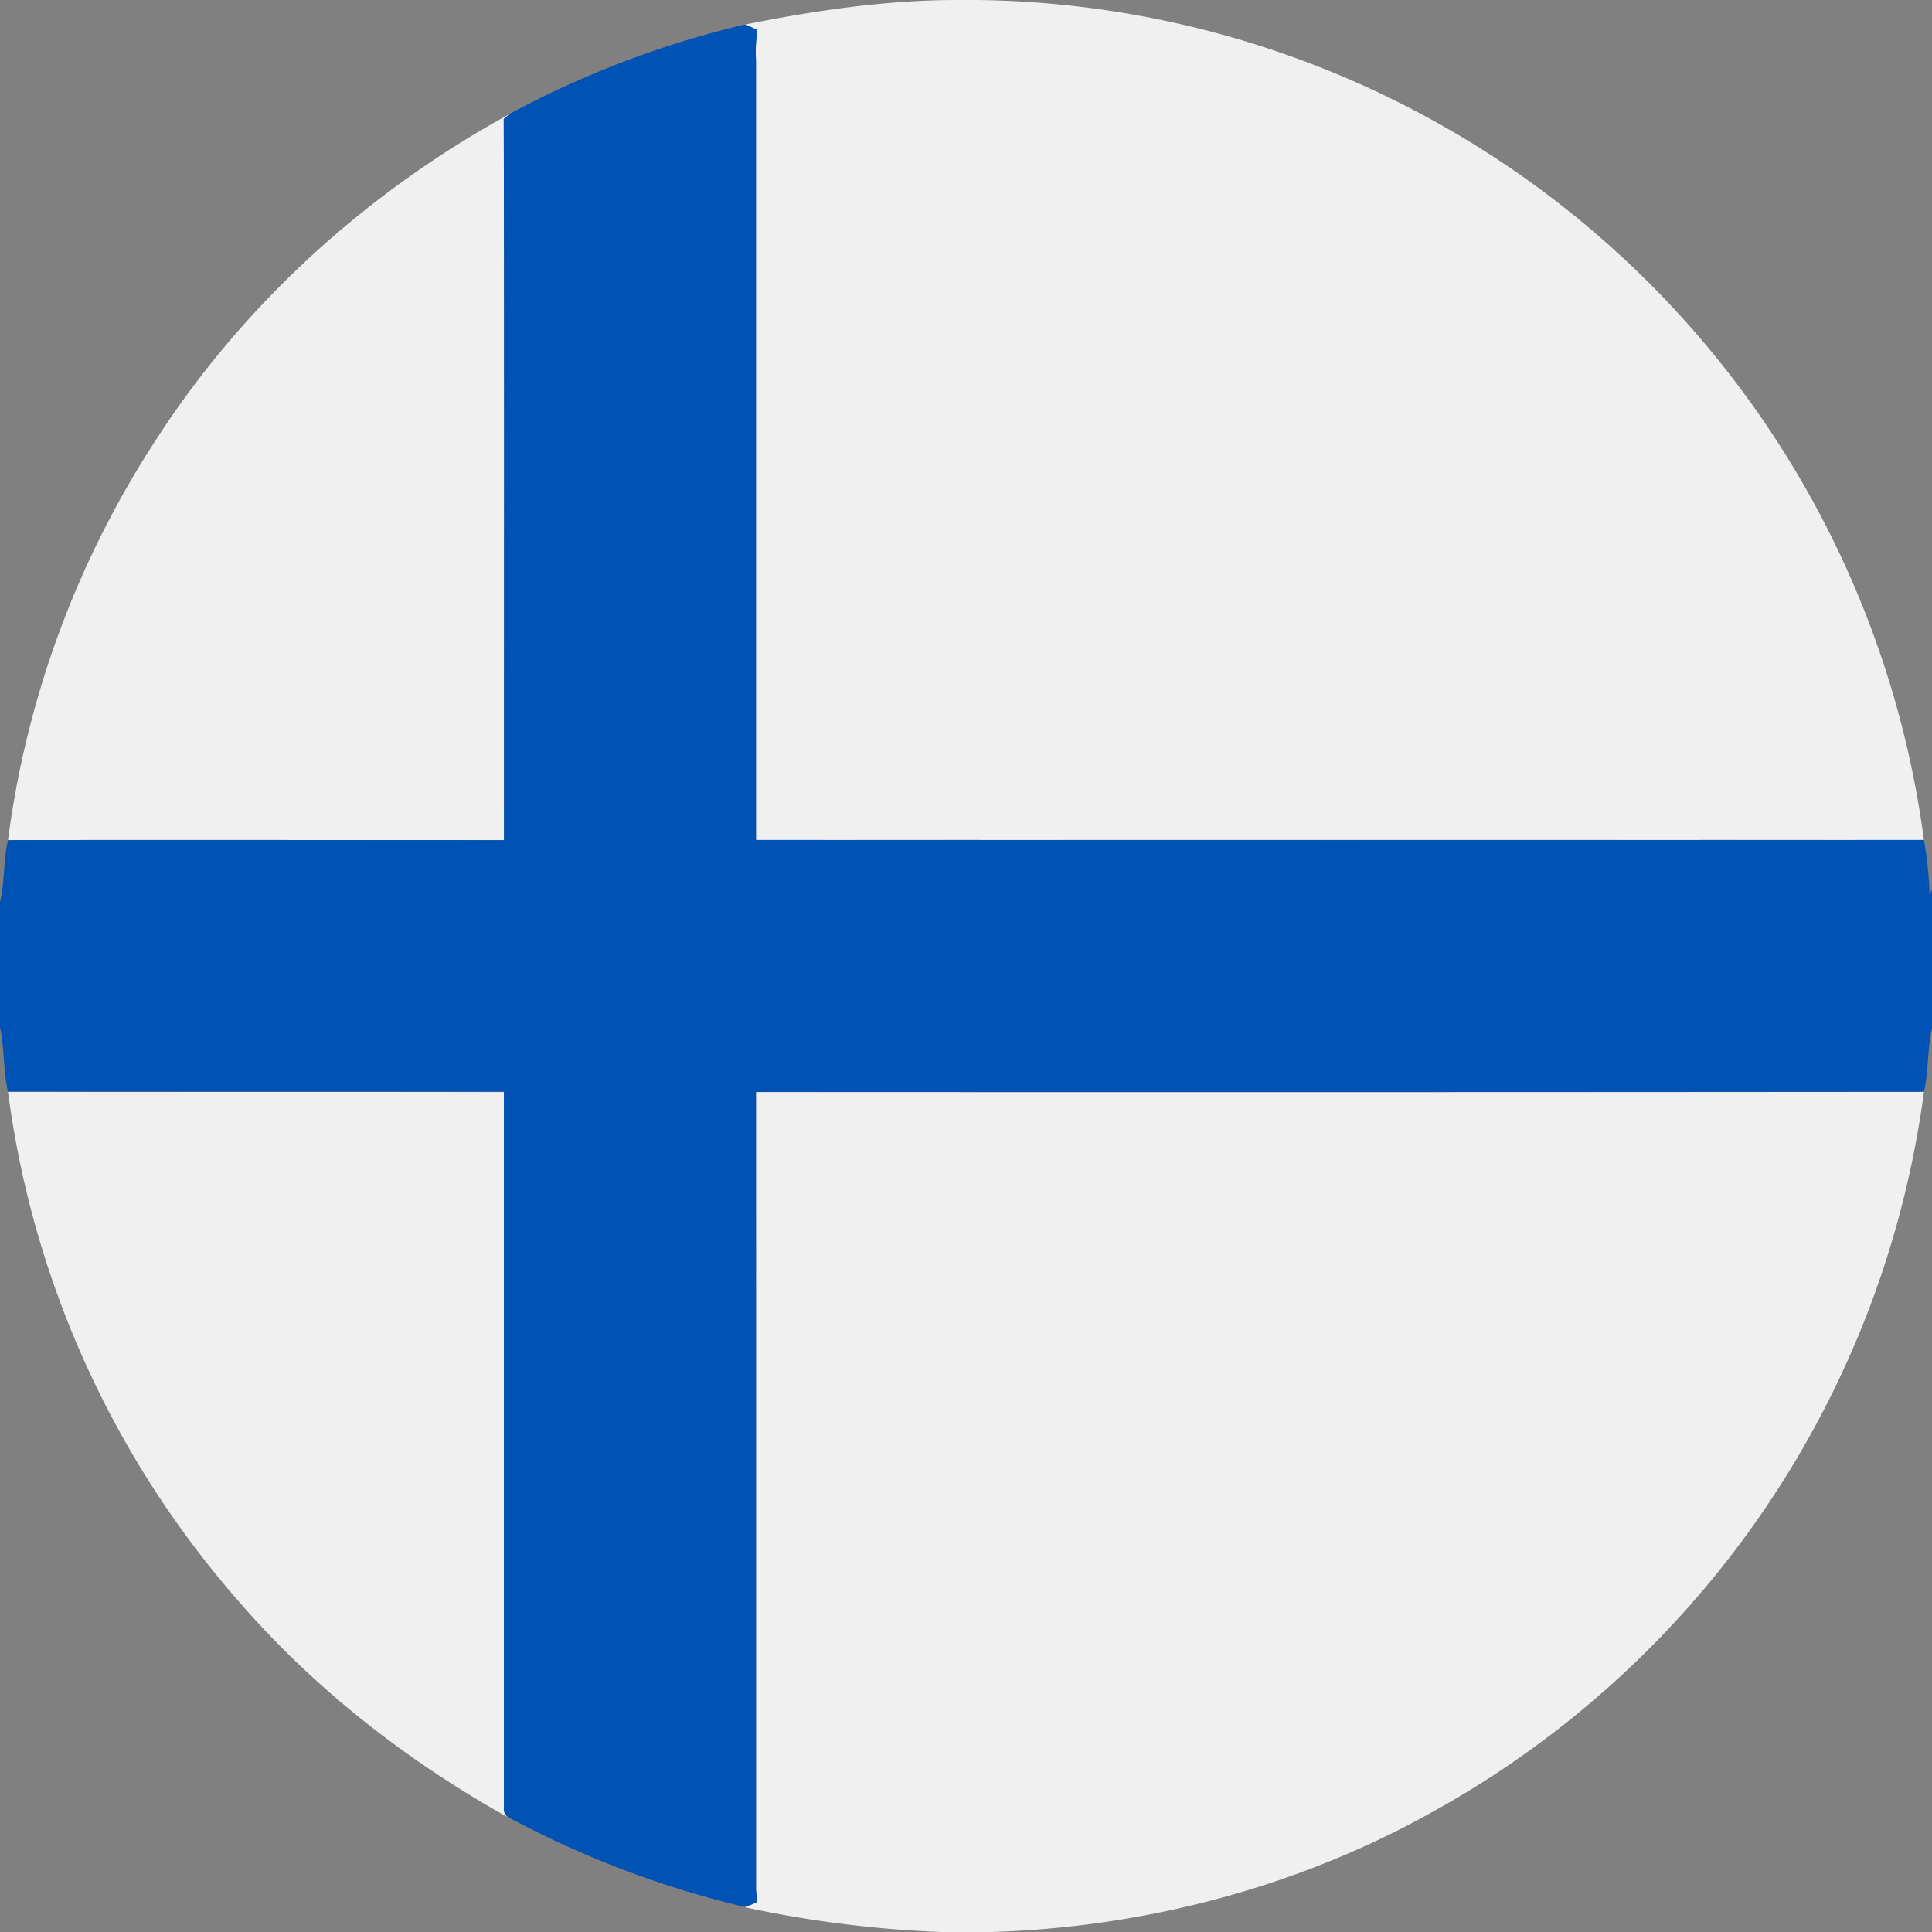
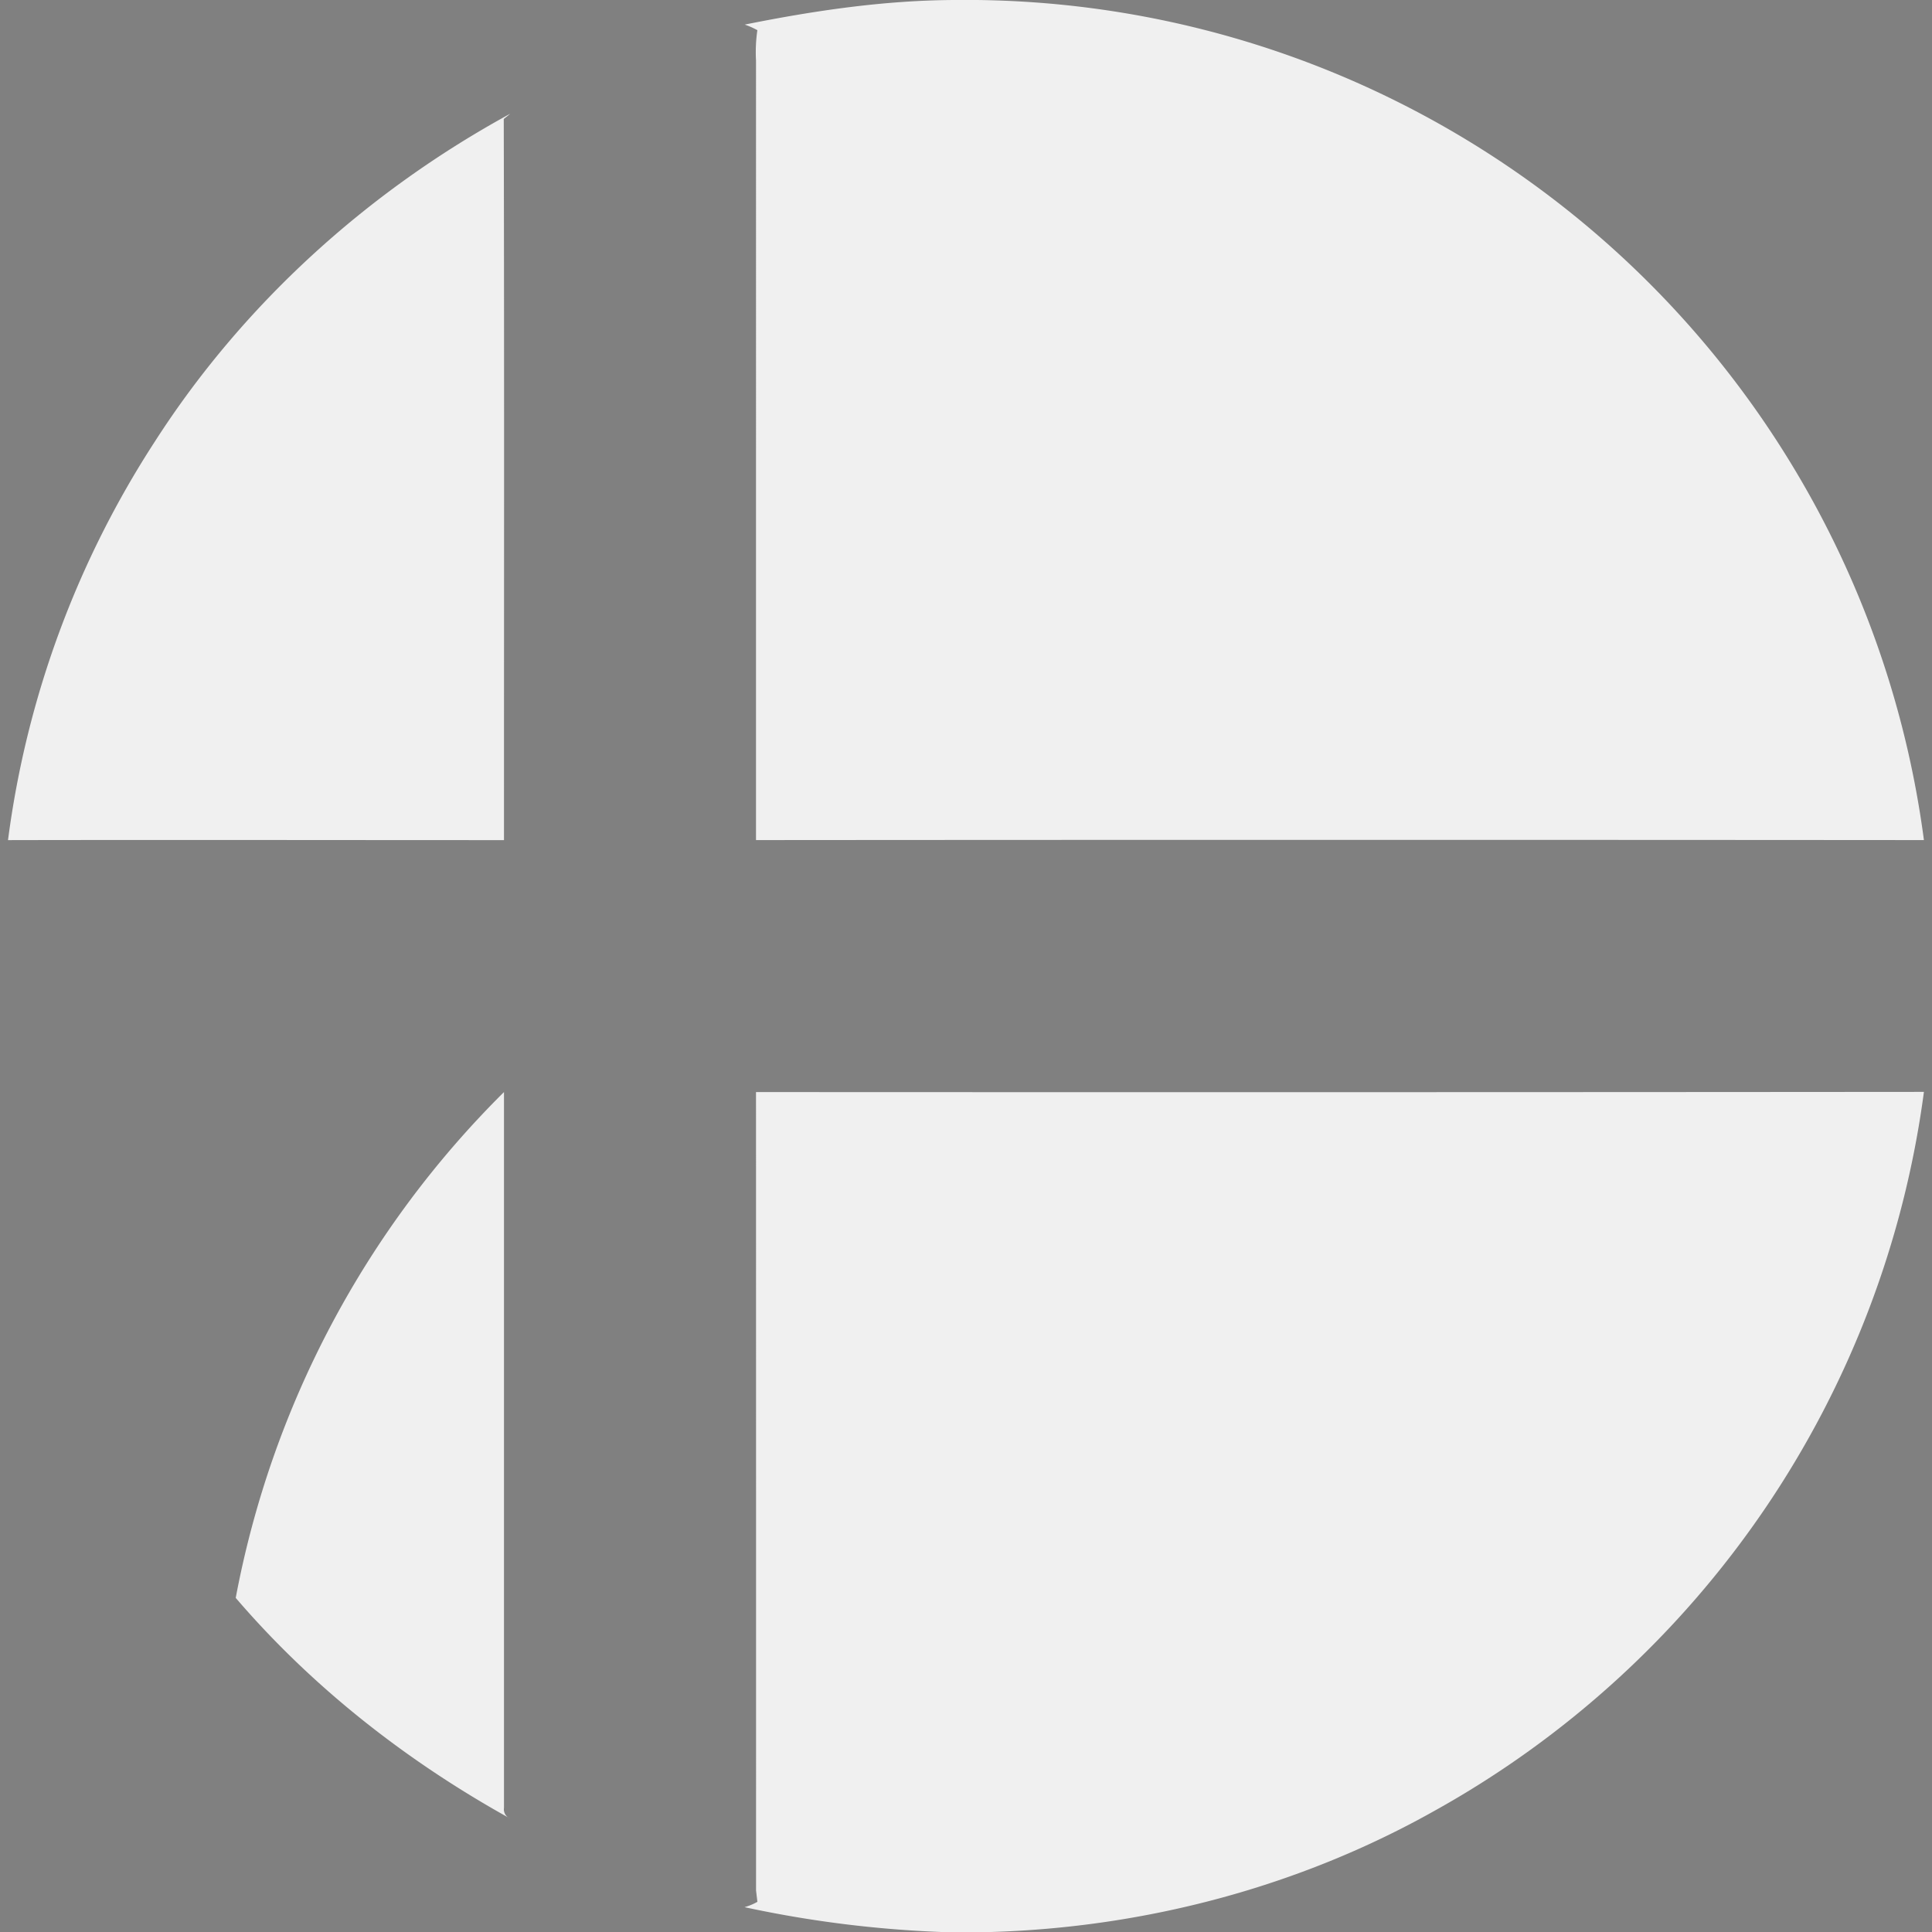
<svg xmlns="http://www.w3.org/2000/svg" width="20" height="20" viewBox="0 0 512 512">
  <rect x="0" y="0" width="512" height="512" fill="#808080" stroke="none" />
  <g>
-     <path d="M253.17,0h5.63A256.14,256.14,0,0,1,509.86,222.63q-154.75-.12-309.51,0V16.06A40.42,40.42,0,0,1,200.71,8a20.43,20.43,0,0,0-3.35-1.48C215.74,2.82,234.38.06,253.17,0ZM2.12,222.64c43.81-.09,87.63,0,131.44,0,0-63.7.09-127.41-.06-191.11.43-.34,1.27-1,1.69-1.38C97.33,50.8,64.39,80.63,41.05,117A254.12,254.12,0,0,0,2.12,222.64ZM62.47,423.46c20.35,23.75,45.34,43.28,72.65,58.43a2.59,2.59,0,0,1-1.56-2.77q0-94.86,0-189.71c-43.81-.05-87.63,0-131.44-.05A255.14,255.14,0,0,0,62.47,423.46ZM200.36,501l.36,3a15.18,15.18,0,0,1-3.41,1.42A300.87,300.87,0,0,0,249.52,512h13.06c40.91-1.21,81.64-11.95,117.37-32A256.62,256.62,0,0,0,509.86,289.36q-154.75.13-309.51.05Q200.37,395.19,200.36,501Z" fill="#f0f0f0" />
-     <path d="M135.19,30.1A255.15,255.15,0,0,1,197.36,6.5,20.43,20.43,0,0,1,200.71,8a40.42,40.42,0,0,0-.36,8.08V222.59q154.76.07,309.51,0a97.64,97.64,0,0,1,1.49,14.58l.65-1.48v36.75c-1.28,5.55-.84,11.33-2.14,16.88q-154.75.13-309.51.05,0,105.78,0,211.56l.36,3a15.18,15.18,0,0,1-3.41,1.42,256.7,256.7,0,0,1-62.19-23.55,2.59,2.59,0,0,1-1.56-2.77q0-94.86,0-189.71c-43.81-.05-87.63,0-131.44-.05C.84,283.72,1.21,277.89,0,272.25V239c1.33-5.38.83-11,2.12-16.36,43.81-.09,87.63,0,131.44,0,0-63.7.09-127.41-.06-191.11C133.93,31.14,134.77,30.45,135.19,30.1Z" fill="#0052b4" />
+     <path d="M253.17,0h5.63A256.14,256.14,0,0,1,509.86,222.63q-154.75-.12-309.51,0V16.06A40.42,40.42,0,0,1,200.71,8a20.43,20.43,0,0,0-3.35-1.48C215.74,2.82,234.38.06,253.17,0ZM2.12,222.64c43.81-.09,87.63,0,131.44,0,0-63.7.09-127.41-.06-191.11.43-.34,1.27-1,1.69-1.38C97.33,50.8,64.39,80.63,41.05,117A254.12,254.12,0,0,0,2.12,222.64ZM62.47,423.46c20.35,23.75,45.34,43.28,72.65,58.43a2.59,2.59,0,0,1-1.56-2.77q0-94.86,0-189.71A255.14,255.14,0,0,0,62.47,423.46ZM200.36,501l.36,3a15.18,15.18,0,0,1-3.41,1.42A300.87,300.87,0,0,0,249.52,512h13.06c40.91-1.21,81.64-11.95,117.37-32A256.62,256.62,0,0,0,509.86,289.36q-154.75.13-309.51.05Q200.37,395.19,200.36,501Z" fill="#f0f0f0" />
  </g>
</svg>